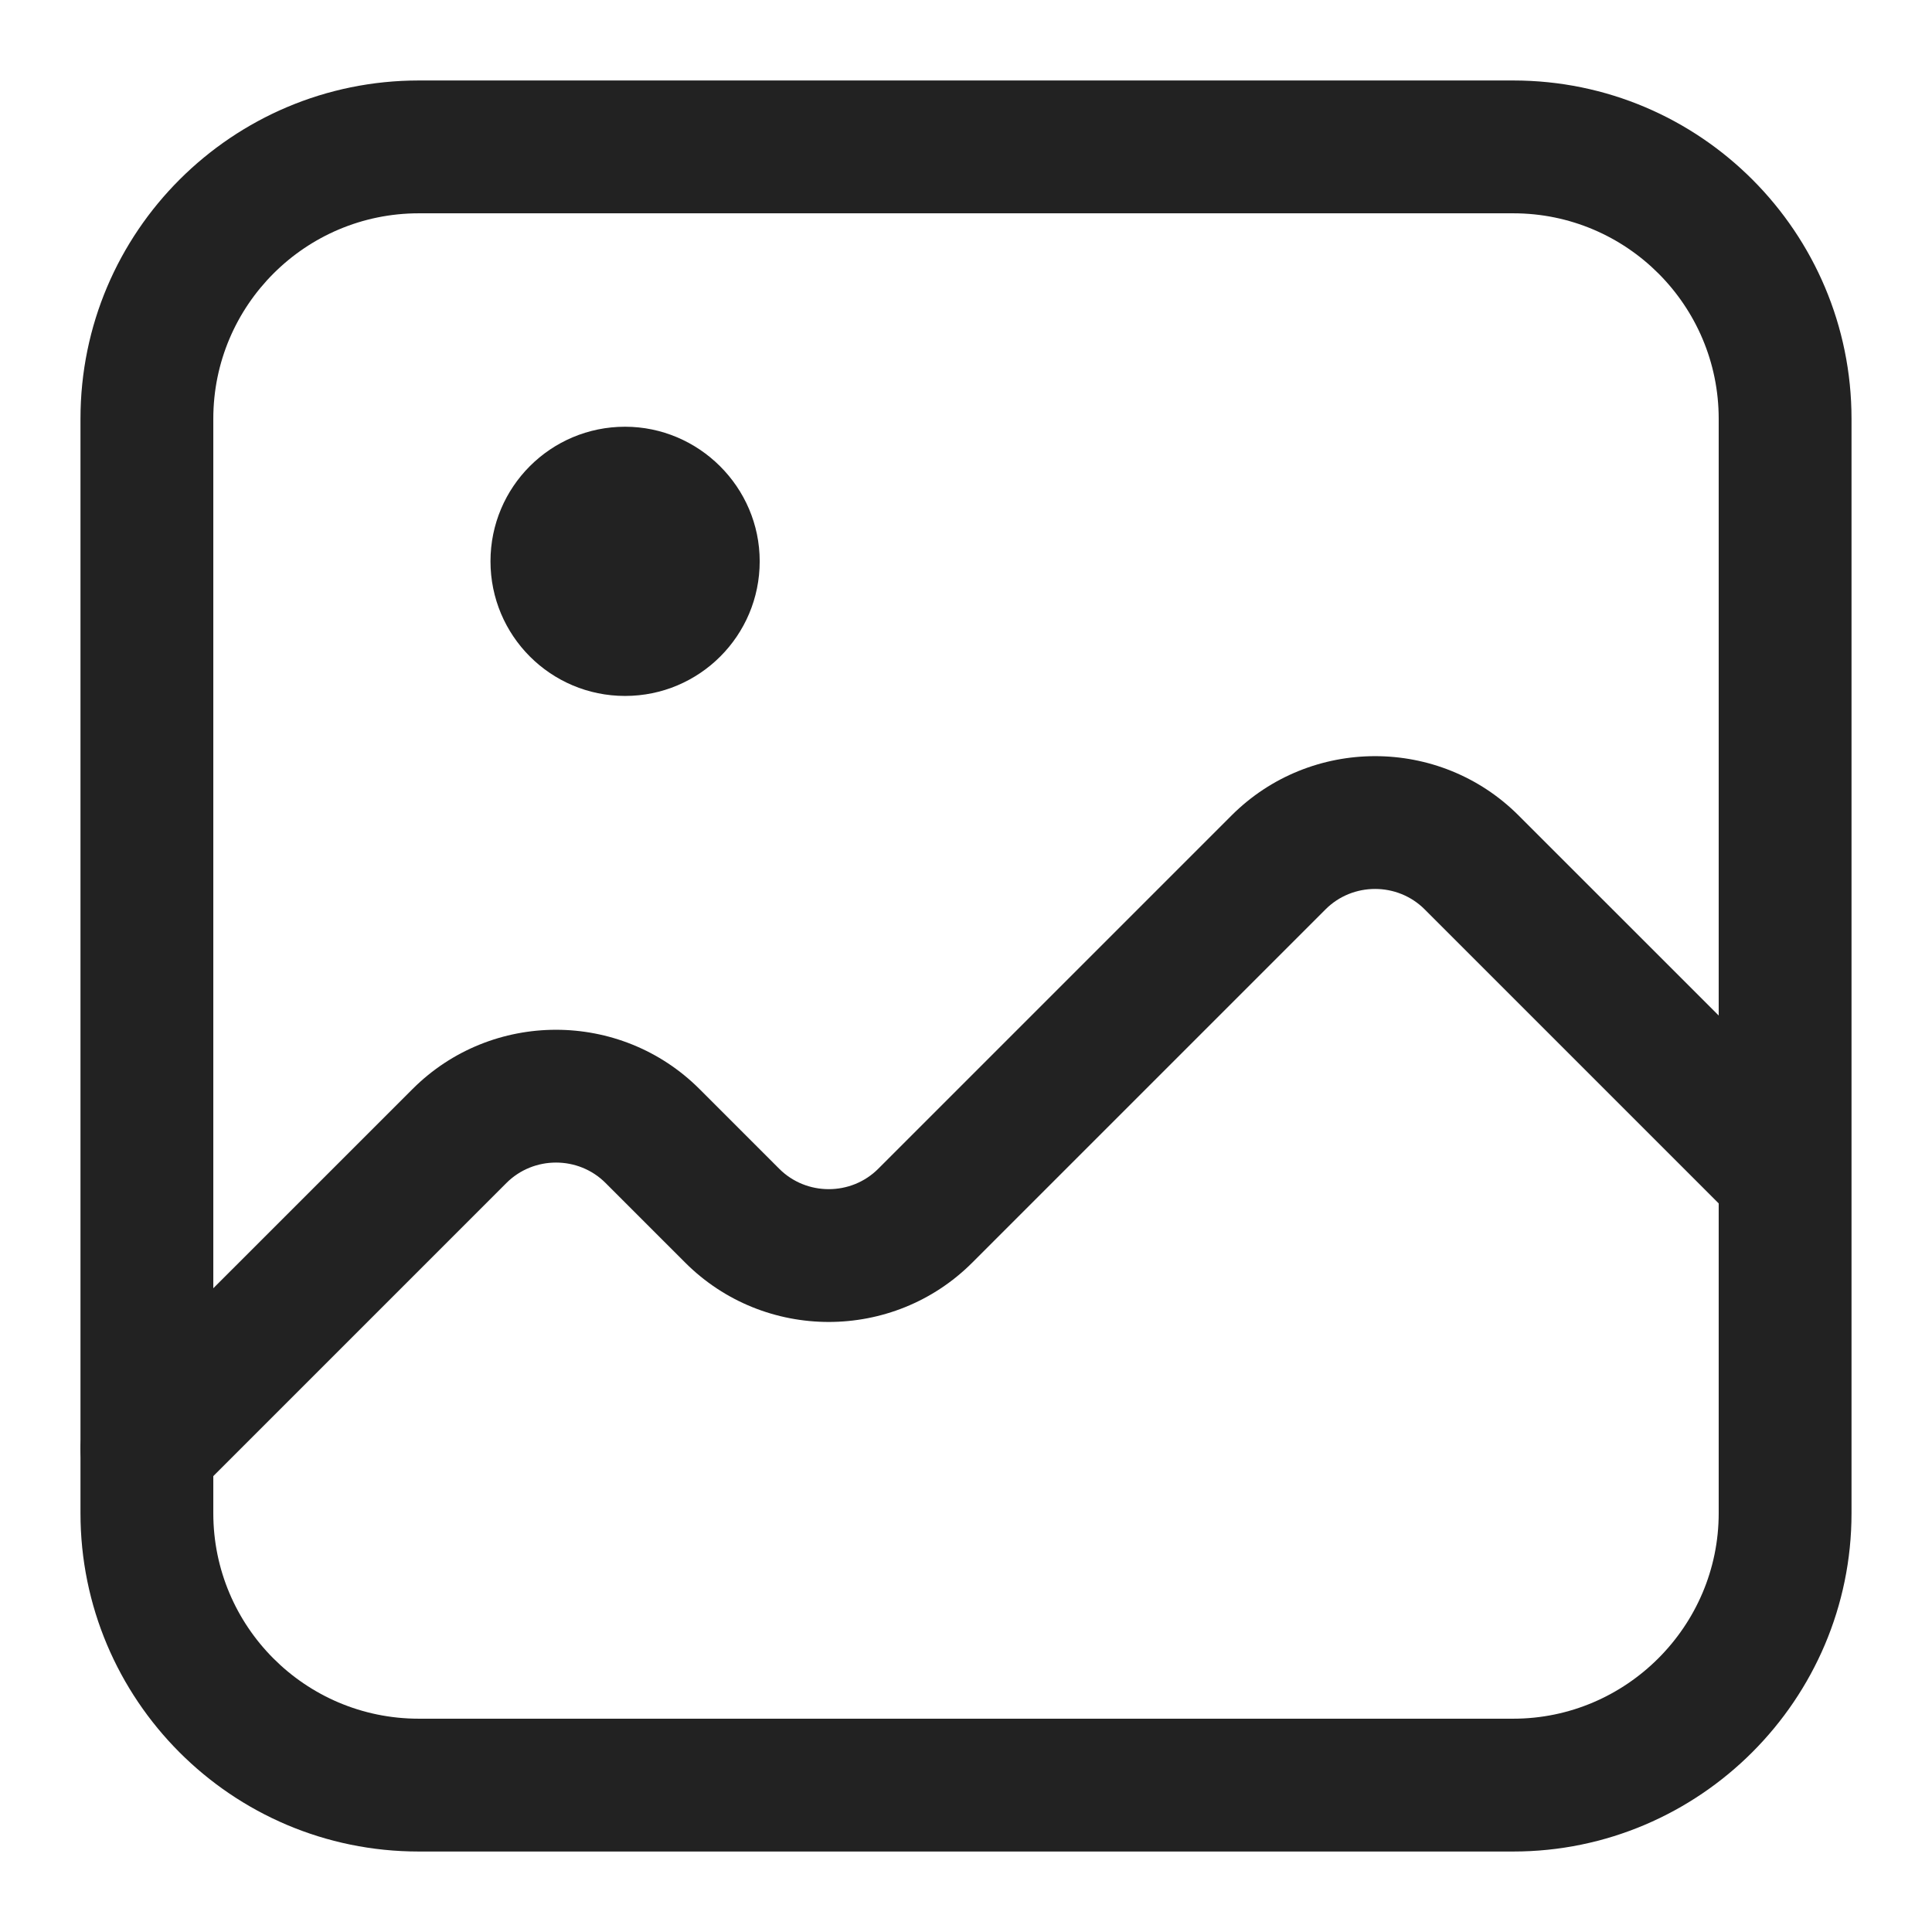
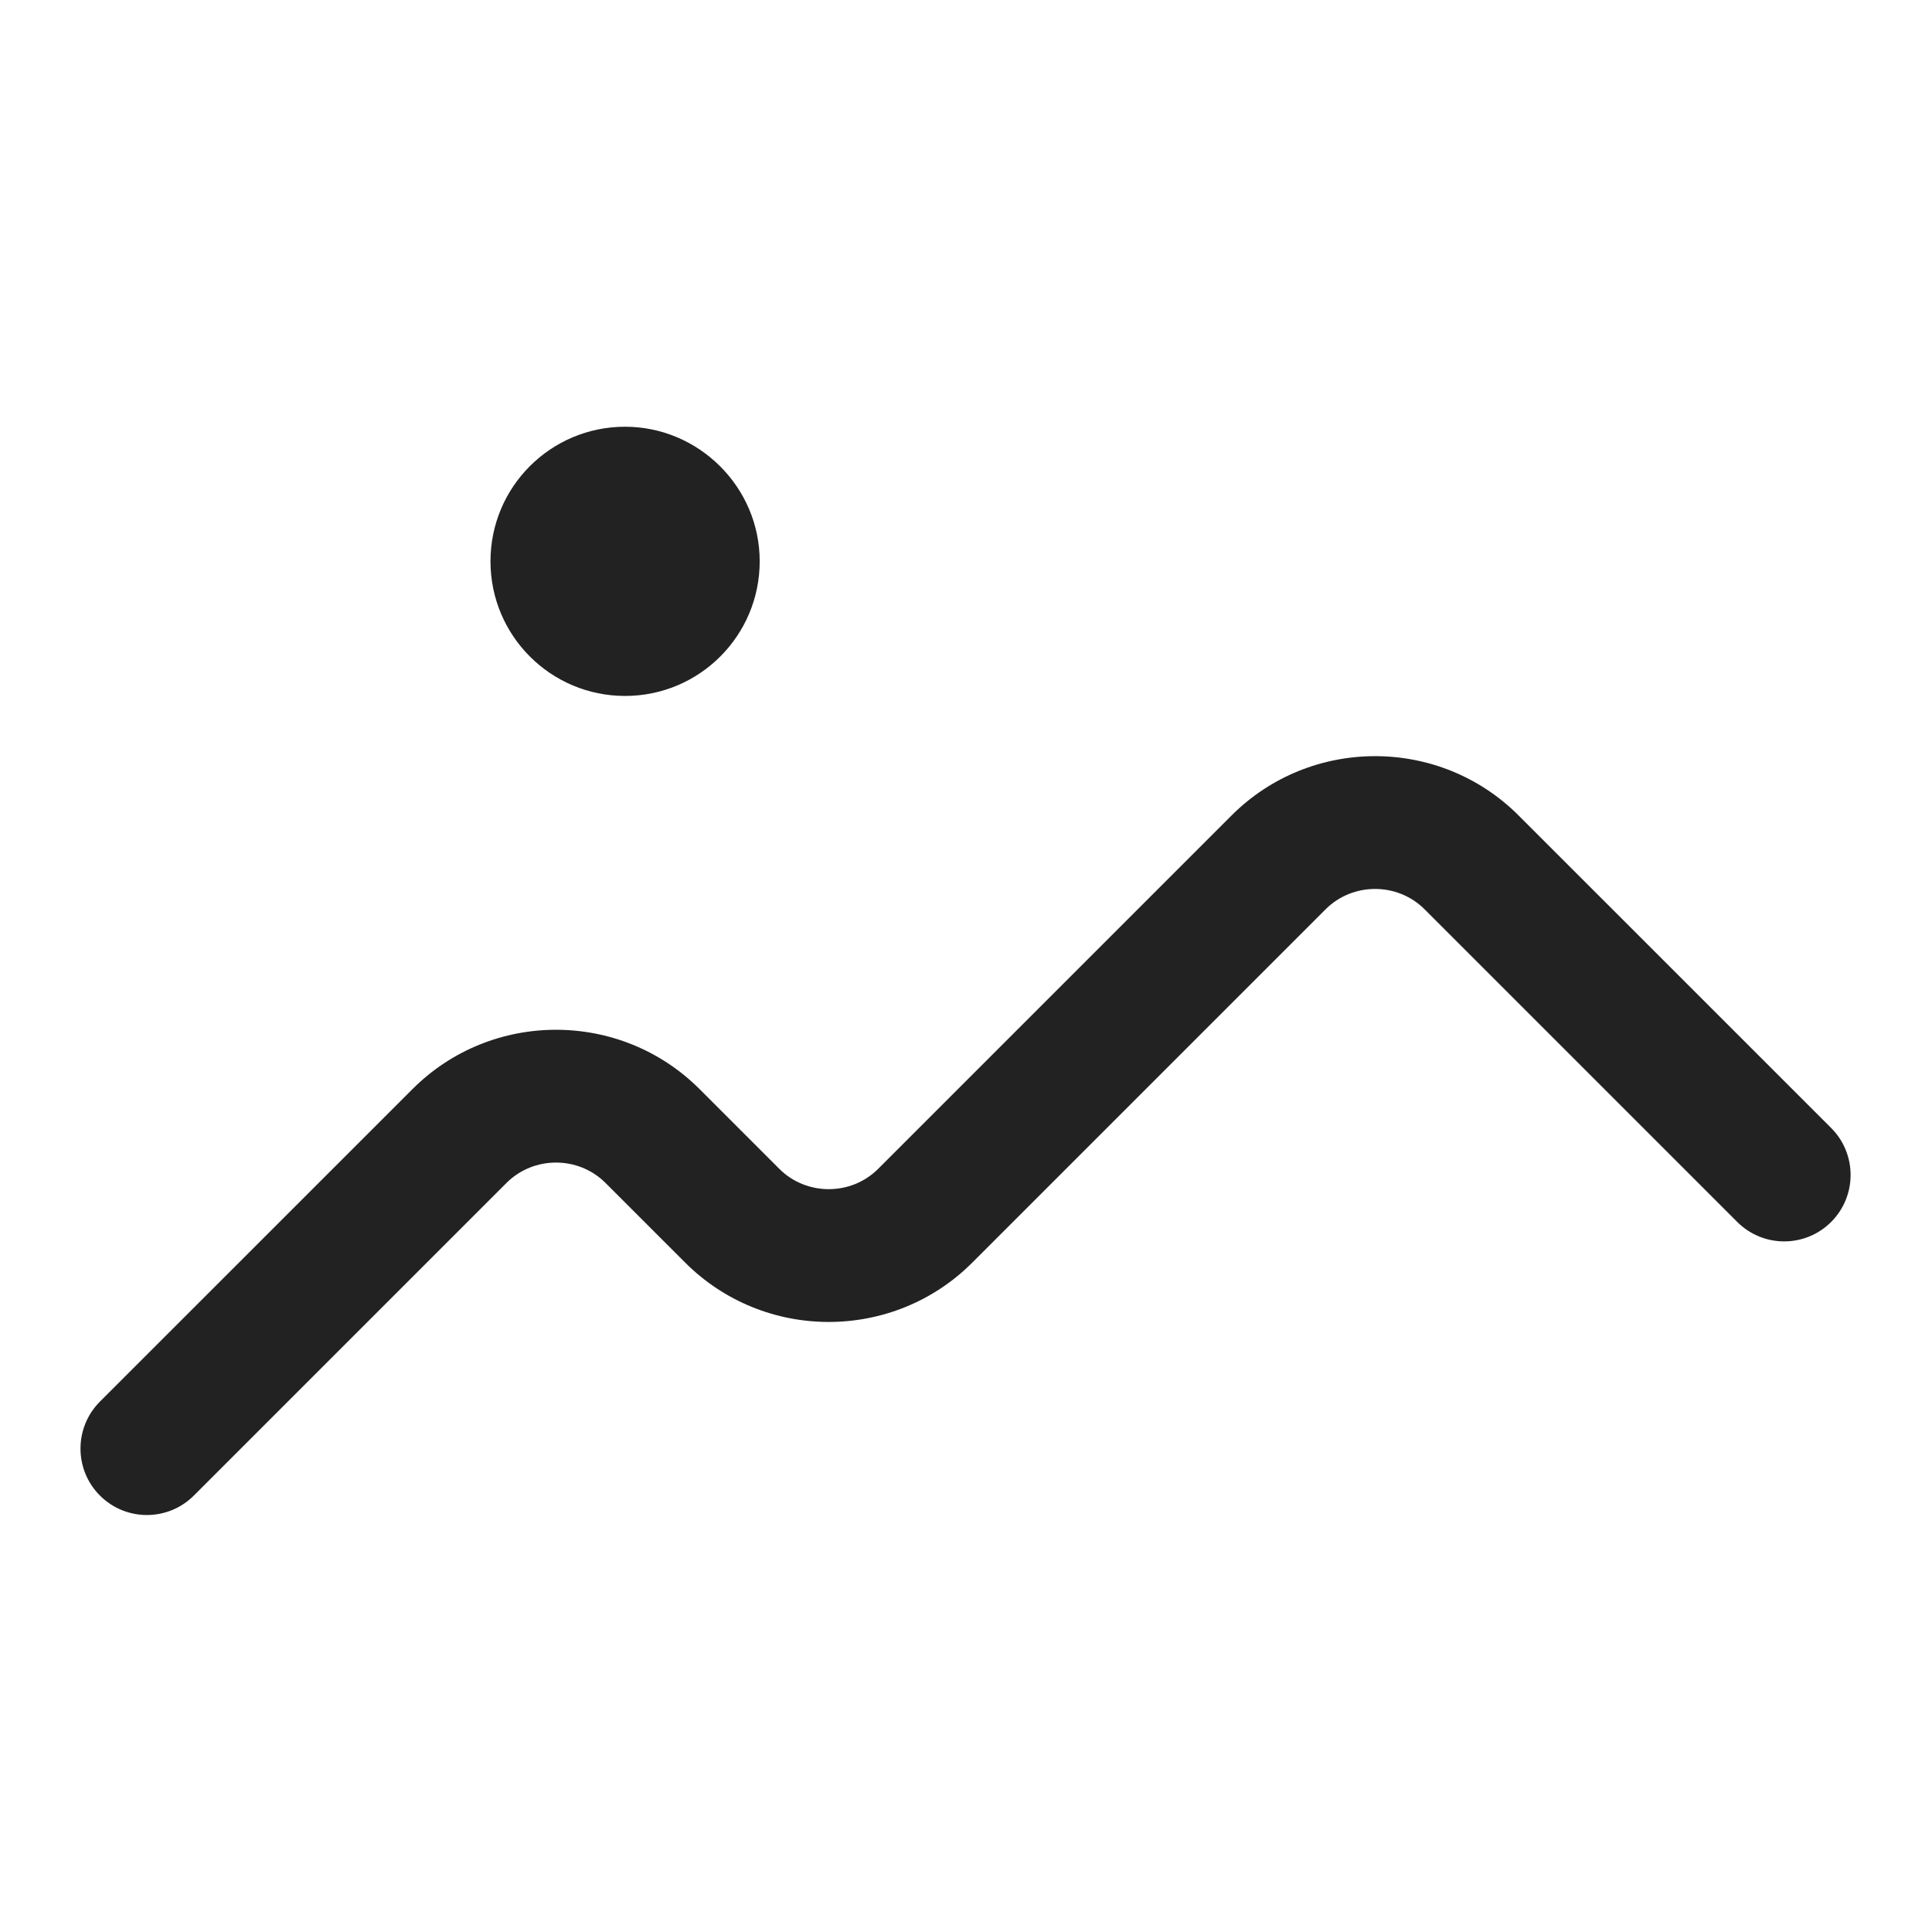
<svg xmlns="http://www.w3.org/2000/svg" width="32" height="32" viewBox="0 0 32 32" fill="none">
-   <path fill-rule="evenodd" clip-rule="evenodd" d="M6.936 3.533C5.062 3.533 3.533 5.053 3.533 6.936V25.064C3.533 26.938 5.052 28.467 6.936 28.467H25.064C26.935 28.467 28.467 26.935 28.467 25.064V6.936C28.467 5.063 26.947 3.533 25.064 3.533H6.936ZM1.333 6.936C1.333 3.833 3.852 1.333 6.936 1.333H25.064C28.167 1.333 30.667 3.852 30.667 6.936V25.064C30.667 28.15 28.15 30.667 25.064 30.667H6.936C3.833 30.667 1.333 28.148 1.333 25.064V6.936Z" fill="#222222" />
  <path fill-rule="evenodd" clip-rule="evenodd" d="M23.597 15.062C23.146 14.611 22.405 14.611 21.955 15.062L16.103 20.914C14.793 22.223 12.66 22.223 11.35 20.914L10.03 19.594C9.58 19.143 8.839 19.143 8.388 19.594L3.211 24.771C2.781 25.201 2.085 25.201 1.655 24.771C1.226 24.342 1.226 23.645 1.655 23.215L6.833 18.038C8.142 16.729 10.276 16.729 11.586 18.038L12.906 19.358C13.356 19.809 14.097 19.809 14.547 19.358L20.399 13.506C21.709 12.197 23.843 12.197 25.152 13.506L30.33 18.683C30.759 19.113 30.759 19.809 30.33 20.239C29.9 20.669 29.204 20.669 28.774 20.239L23.597 15.062Z" fill="#222222" />
  <path d="M10.353 7.068C9.121 7.068 8.124 8.065 8.124 9.297C8.124 10.529 9.121 11.527 10.353 11.527C11.585 11.527 12.583 10.529 12.583 9.297C12.583 8.065 11.571 7.068 10.353 7.068Z" fill="#222222" />
</svg>